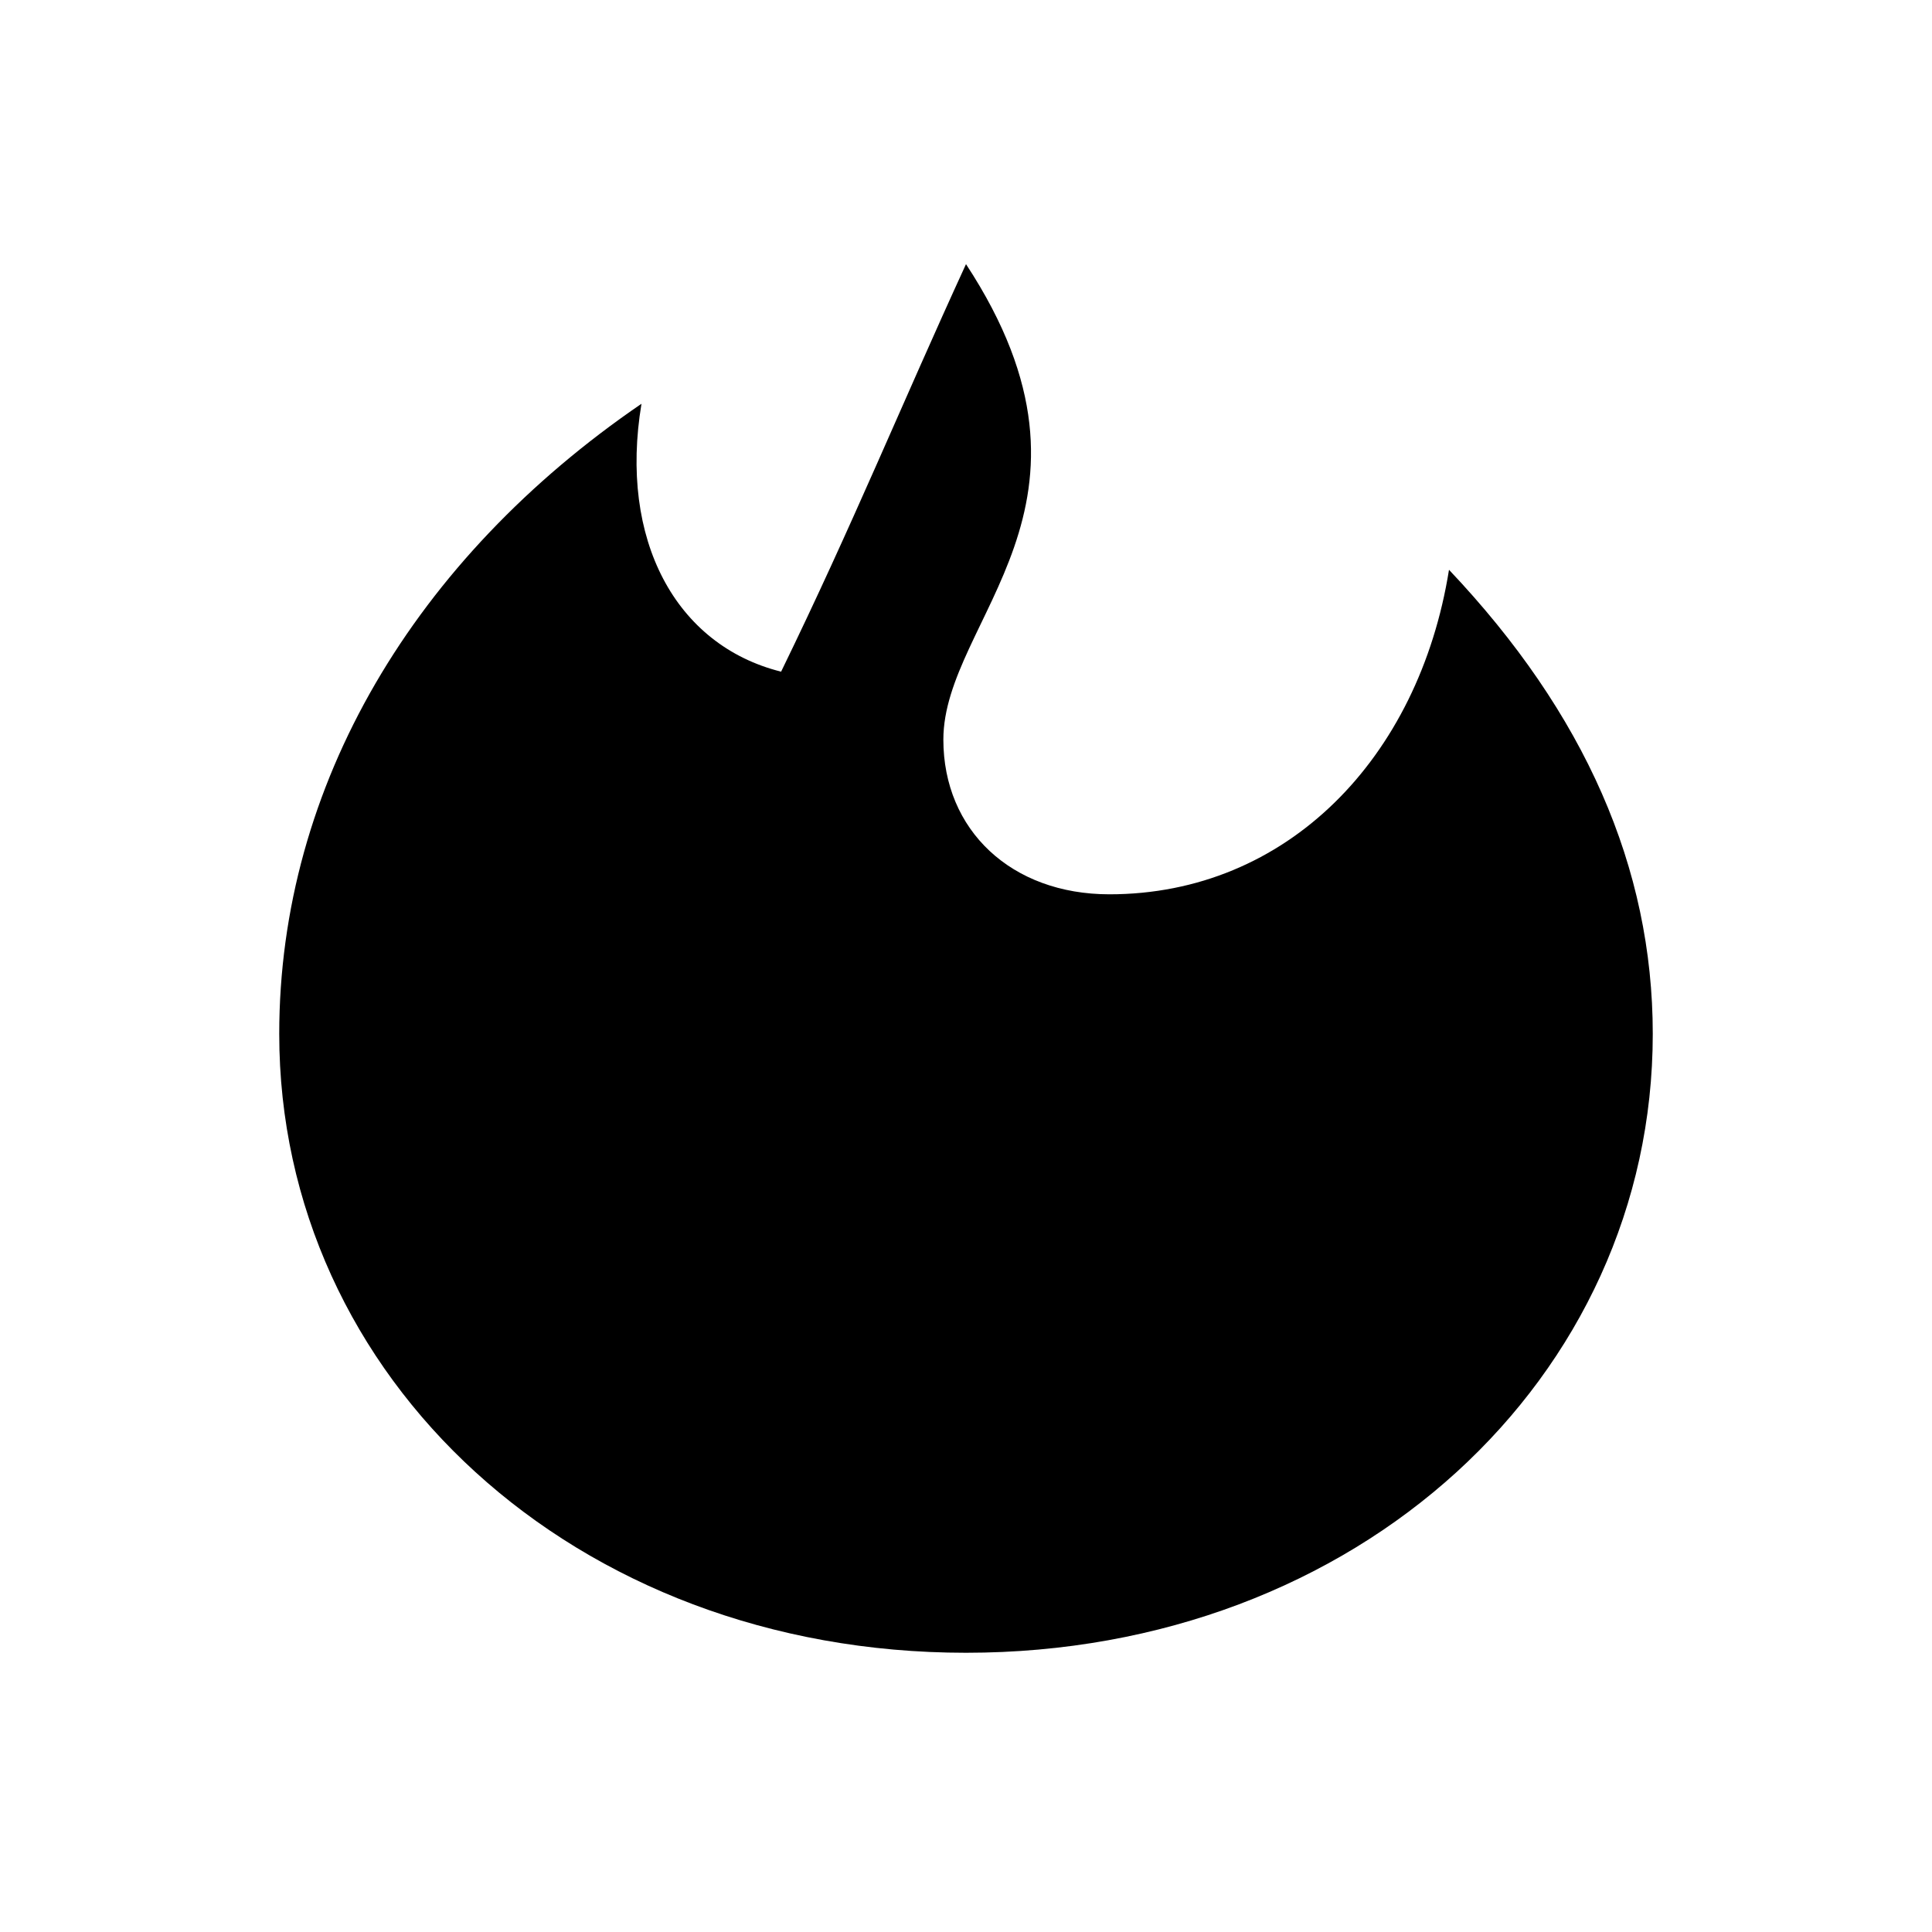
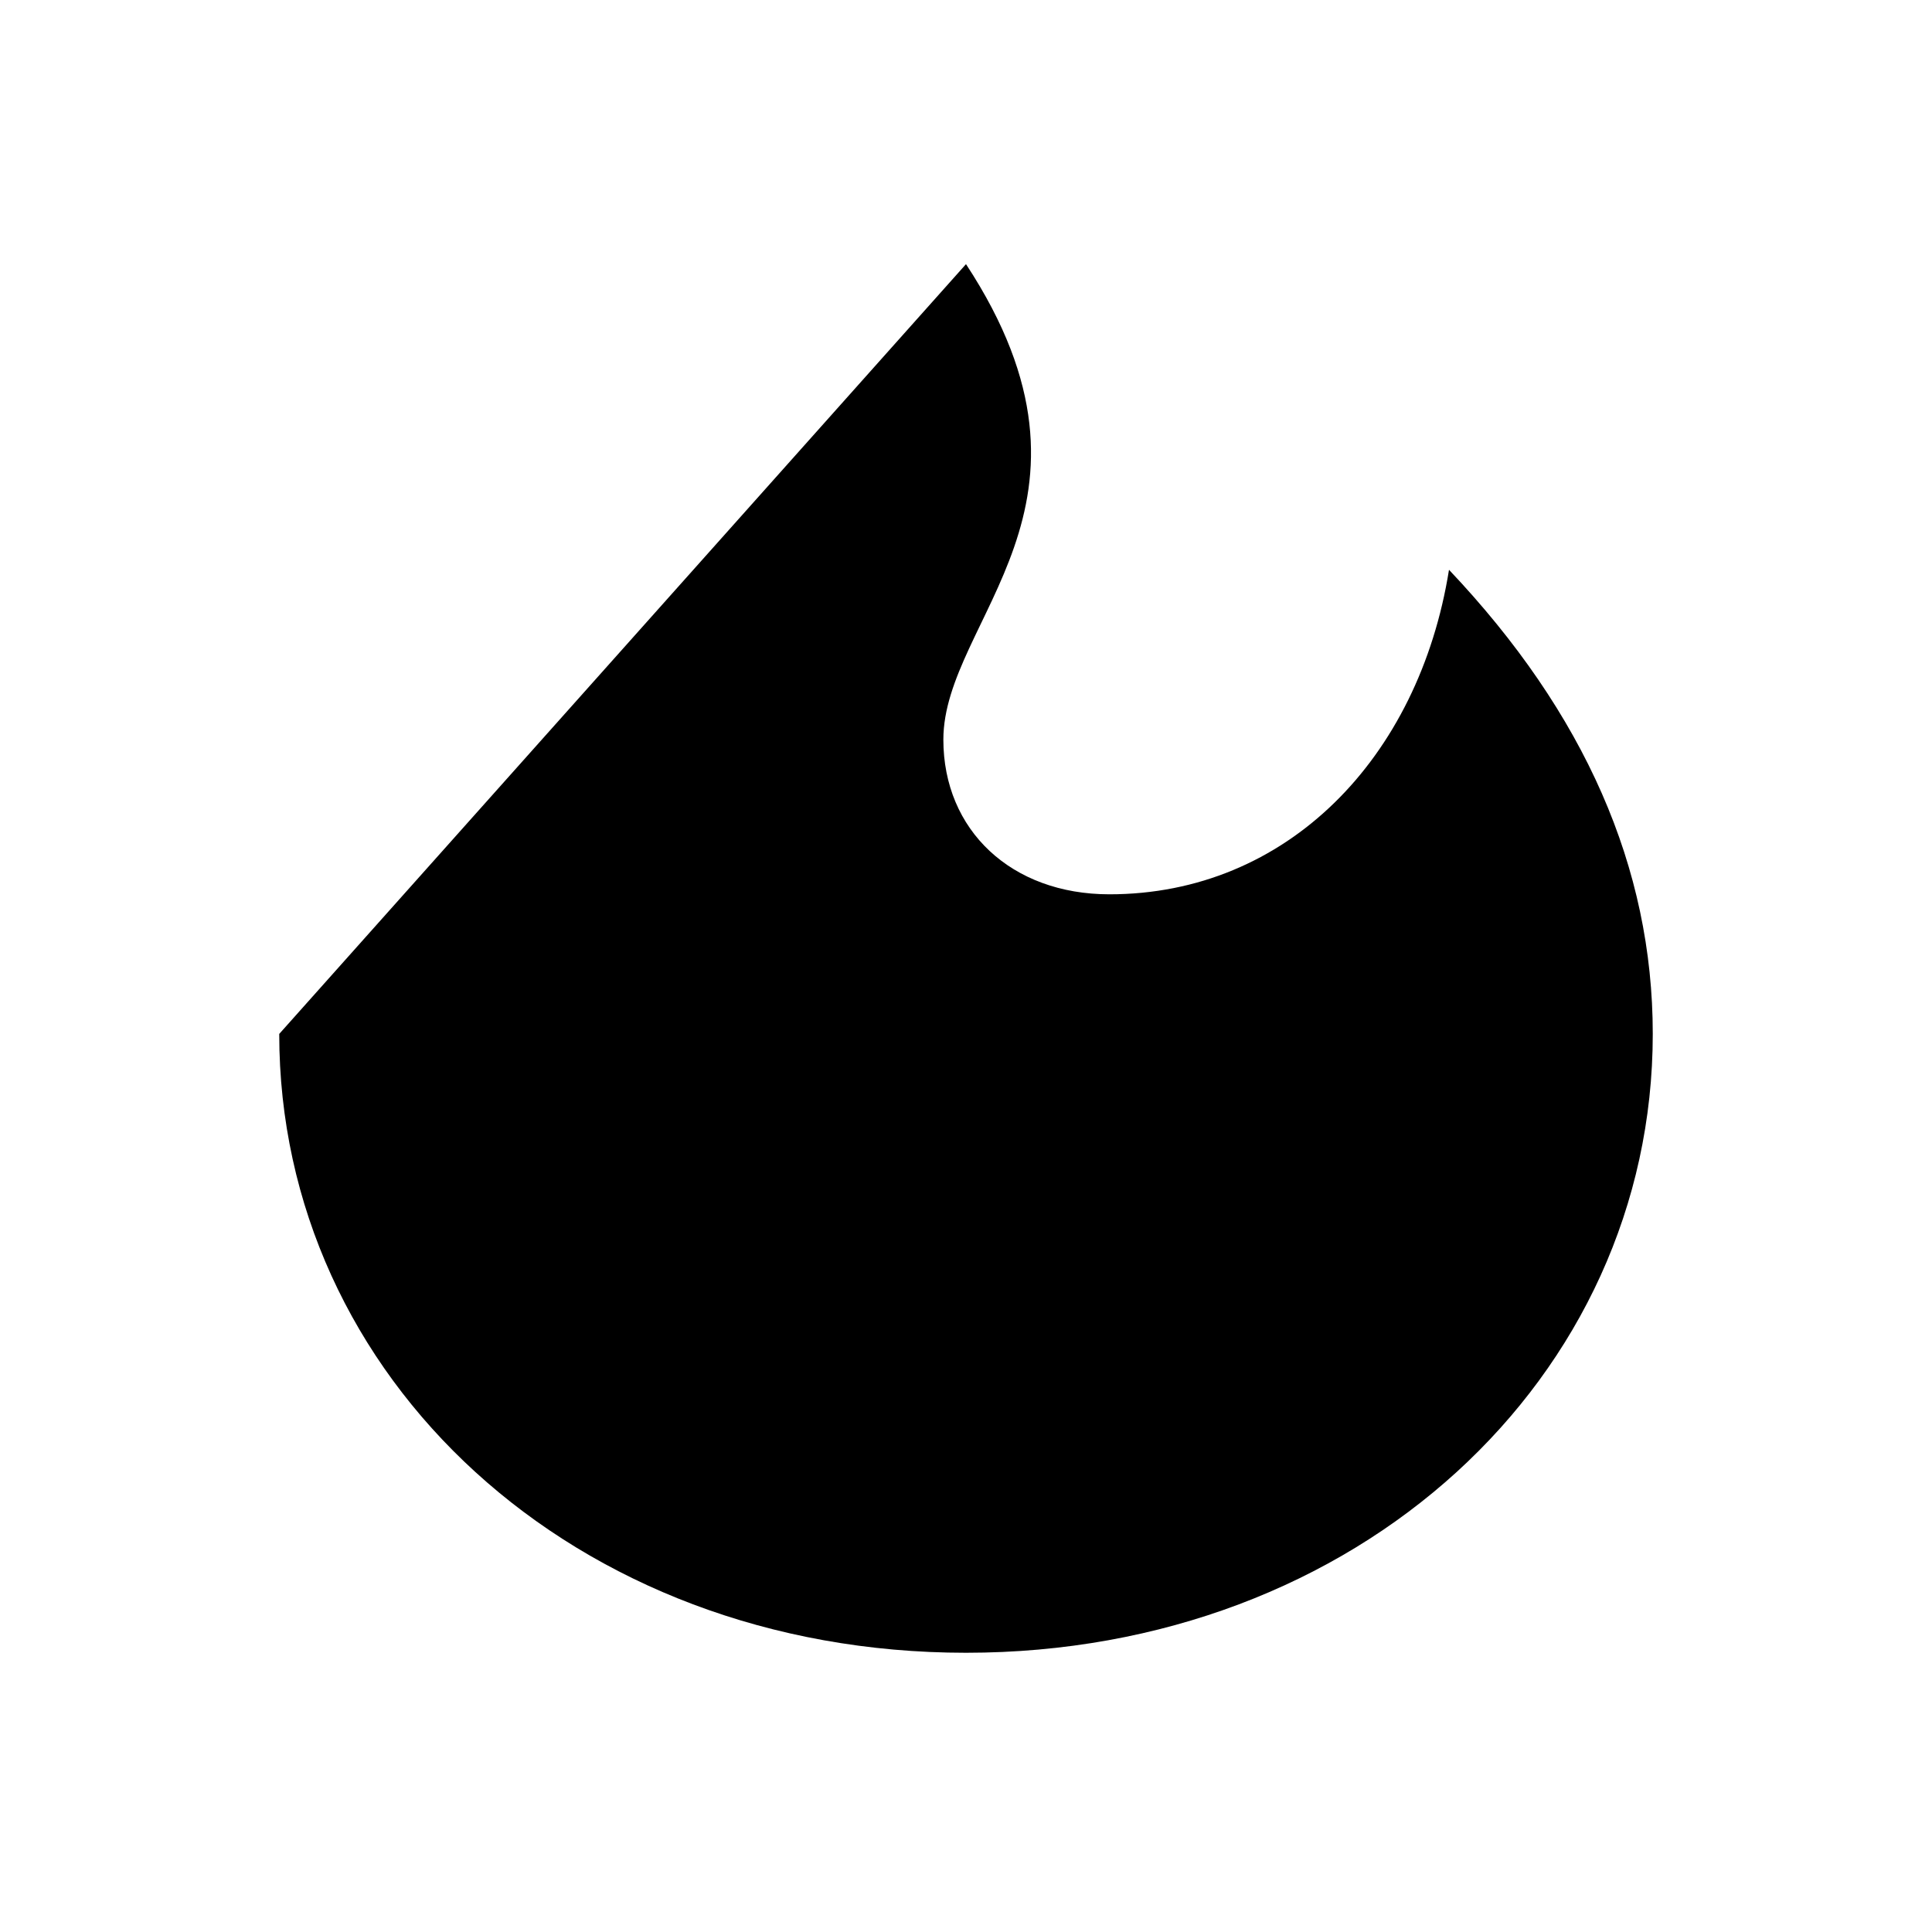
<svg xmlns="http://www.w3.org/2000/svg" viewBox="0 0 512 512">
-   <path fill="#000" d="M256 70c42 64-6 94-6 126 0 24 18 41 44 41 47 0 82-36 90-86 36 38 54 79 54 123 0 91-78 164-182 164S74 365 74 274c0-66 36-126 96-167-6 36 9 64 37 71 19-39 32-71 49-108Z" />
+   <path fill="#000" d="M256 70c42 64-6 94-6 126 0 24 18 41 44 41 47 0 82-36 90-86 36 38 54 79 54 123 0 91-78 164-182 164S74 365 74 274Z" />
</svg>